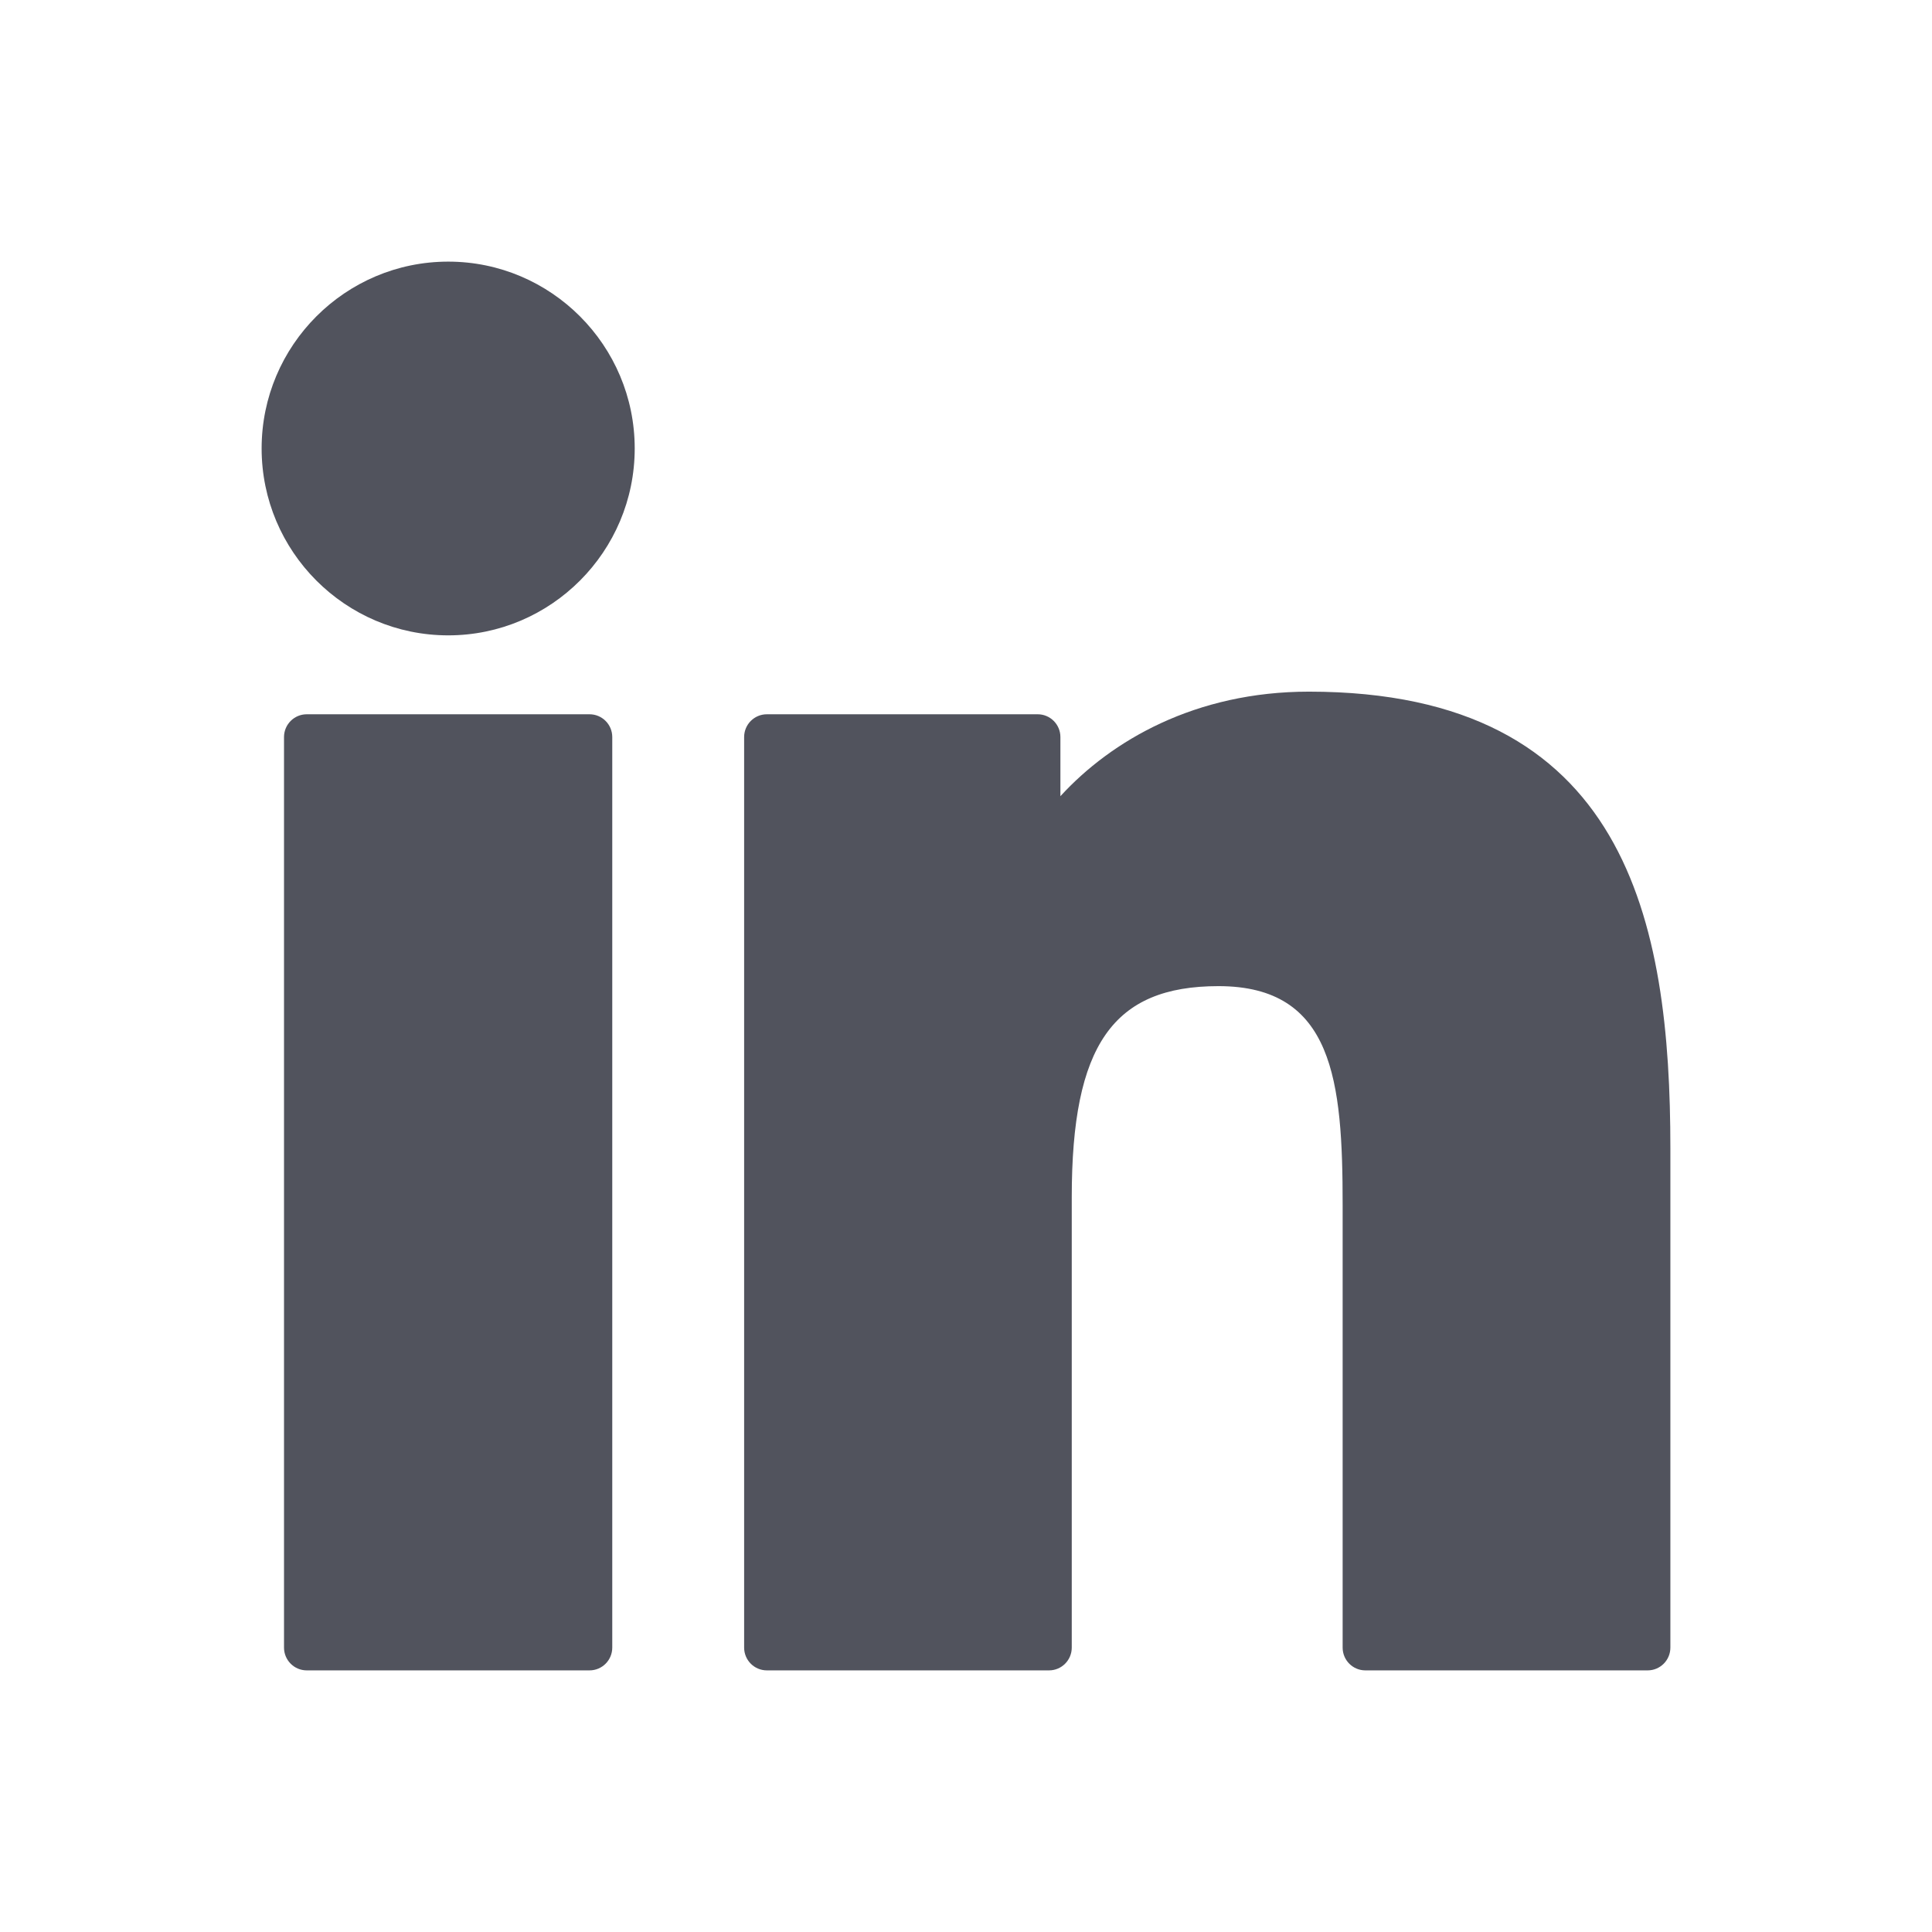
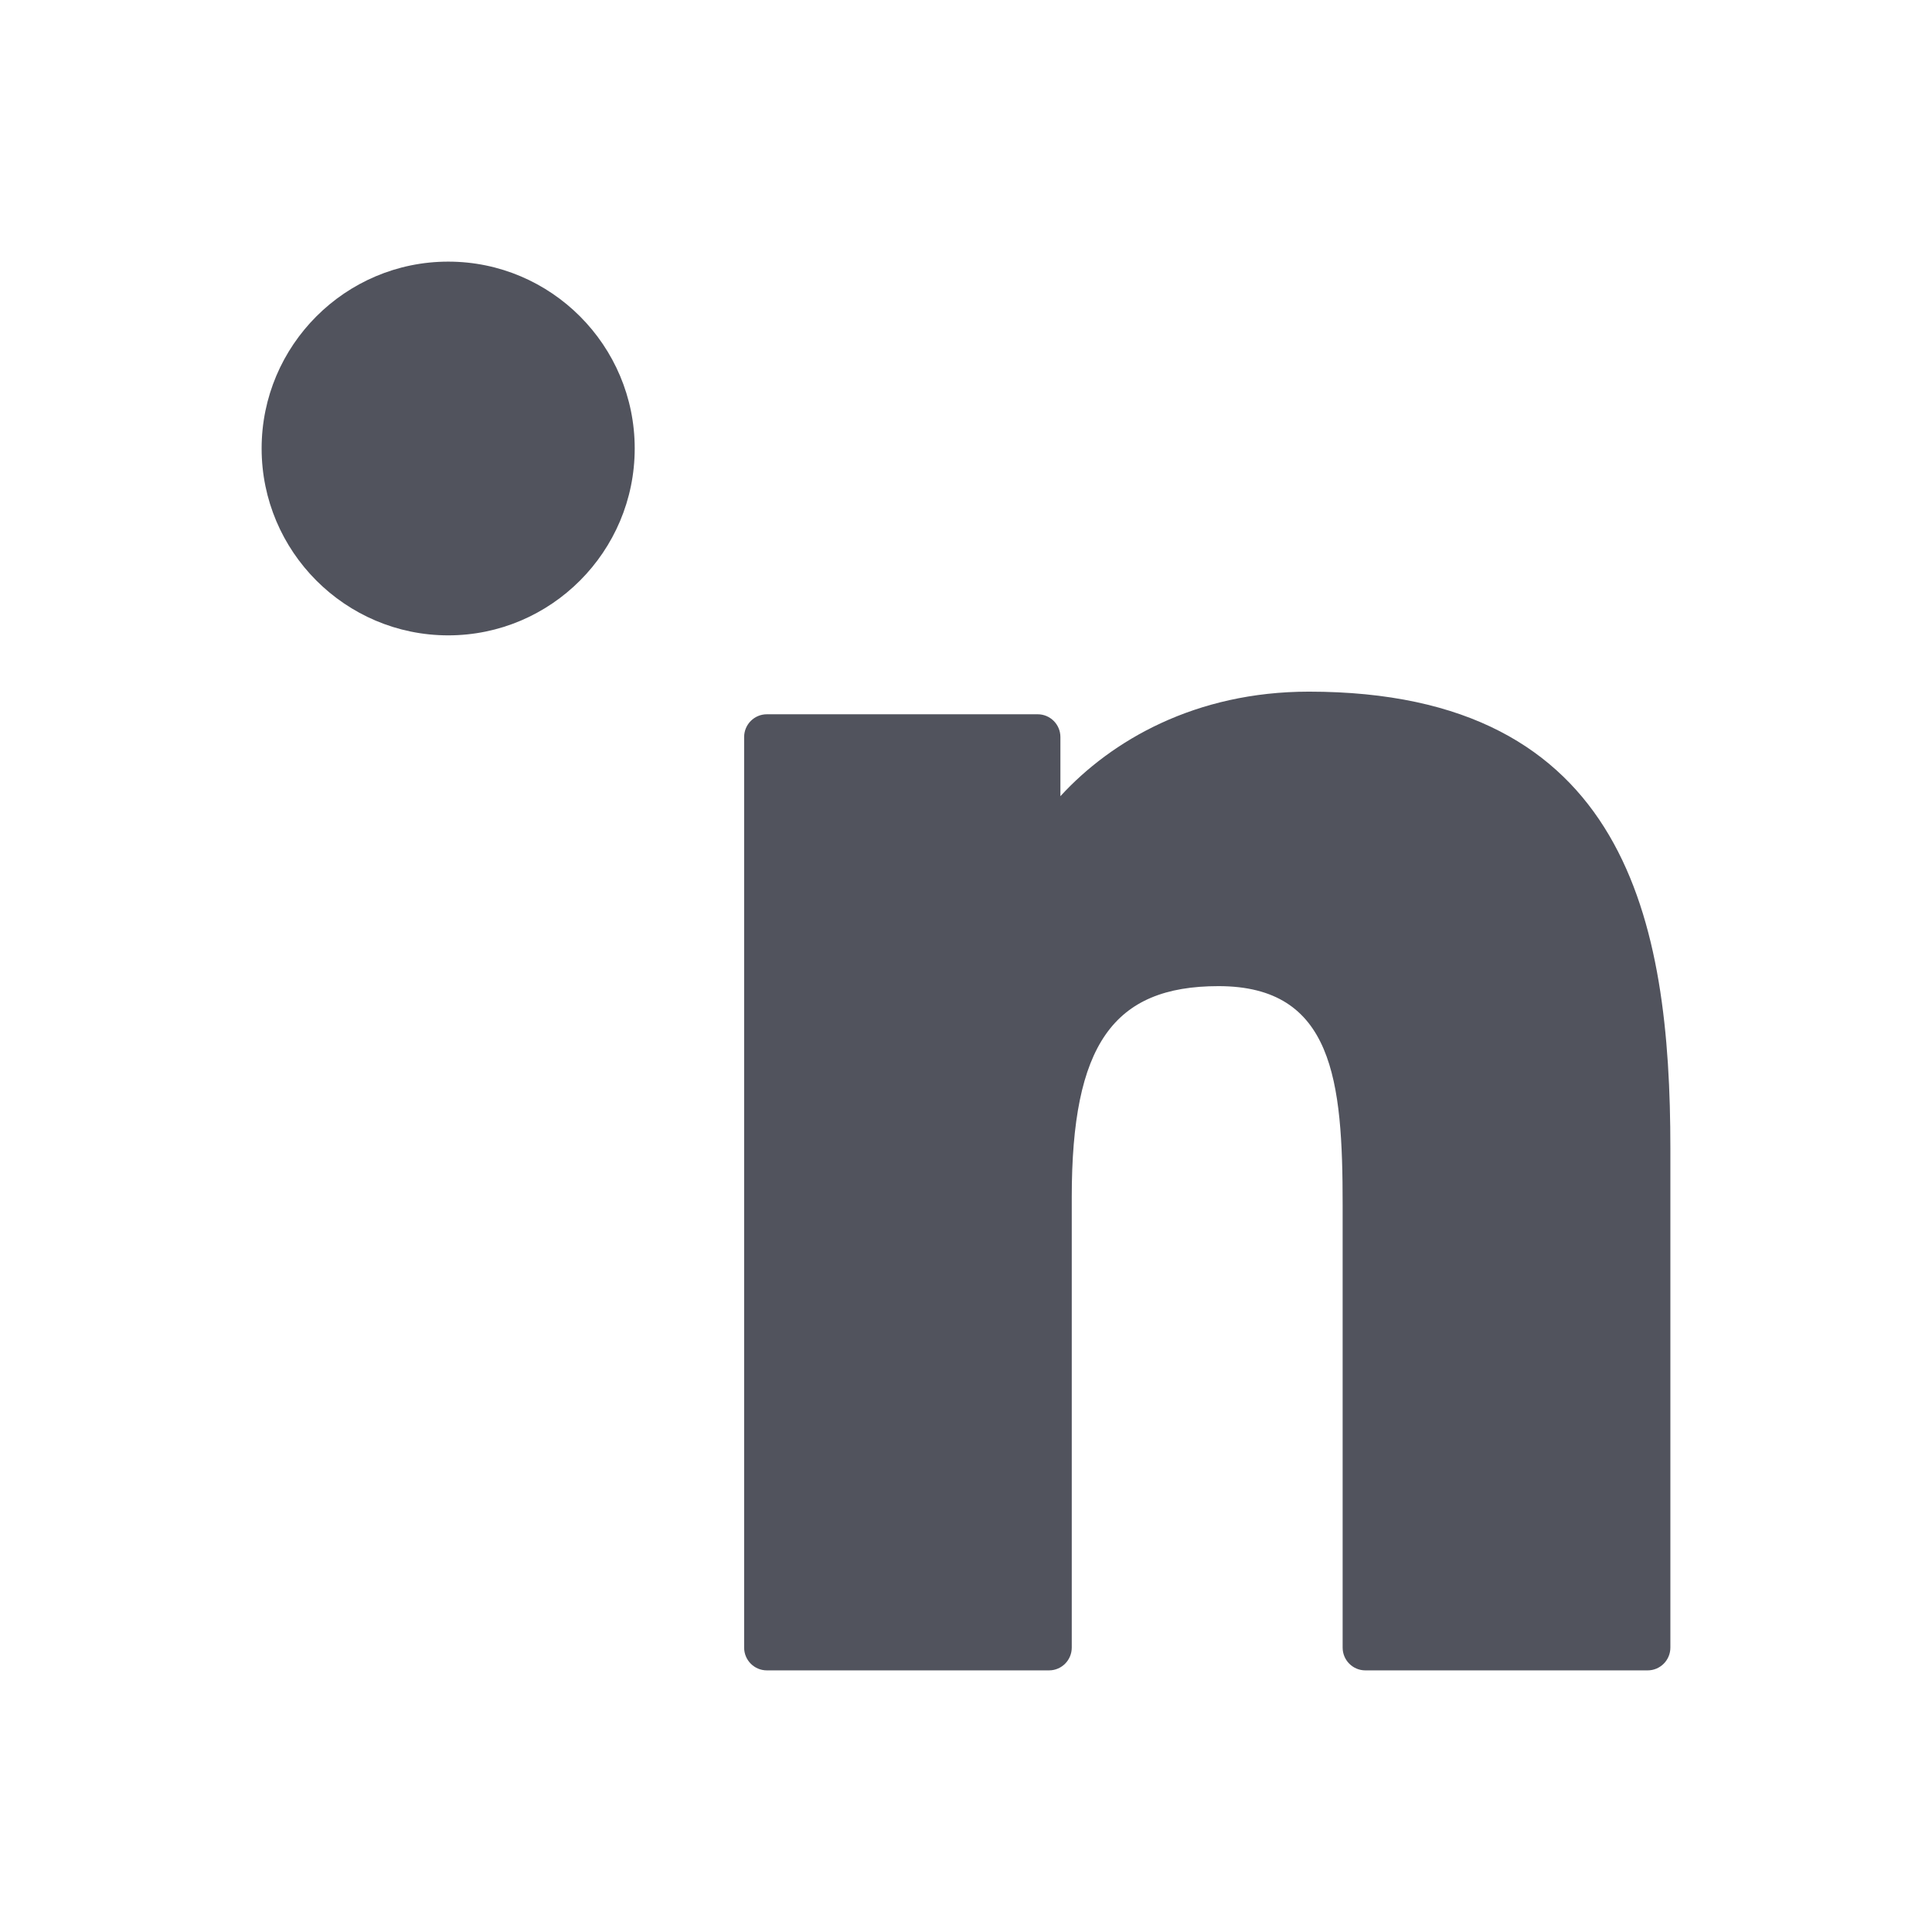
<svg xmlns="http://www.w3.org/2000/svg" width="192" height="192" viewBox="0 0 192 192" fill="none">
  <path d="M44.546 26C34.32 26 26 34.329 26 44.566C26 54.809 34.32 63.141 44.546 63.141C54.764 63.141 63.077 54.808 63.077 44.566C63.077 34.329 54.764 26 44.546 26Z" fill="#51535D" />
-   <path d="M58.588 70.984H30.483C29.236 70.984 28.225 71.998 28.225 73.247V163.736C28.225 164.987 29.236 166 30.483 166H58.588C59.836 166 60.846 164.987 60.846 163.736V73.247C60.846 71.998 59.836 70.984 58.588 70.984Z" fill="#51535D" />
  <path d="M105.382 79.124C110.443 73.599 118.788 68.735 130.076 68.735C161.732 68.735 166 91.668 166 114.102V163.737C166 164.987 164.989 166 163.742 166H135.688C134.44 166 133.43 164.987 133.43 163.737V119.742C133.43 107.423 132.521 98.001 121.093 98.001C110.599 98.001 106.51 103.879 106.51 118.965V163.736C106.51 164.987 105.5 166 104.252 166H76.209C74.961 166 73.951 164.987 73.951 163.736V73.247C73.951 71.998 74.961 70.984 76.209 70.984H103.124C104.372 70.984 105.382 71.998 105.382 73.247V79.124Z" fill="#51535D" />
</svg>